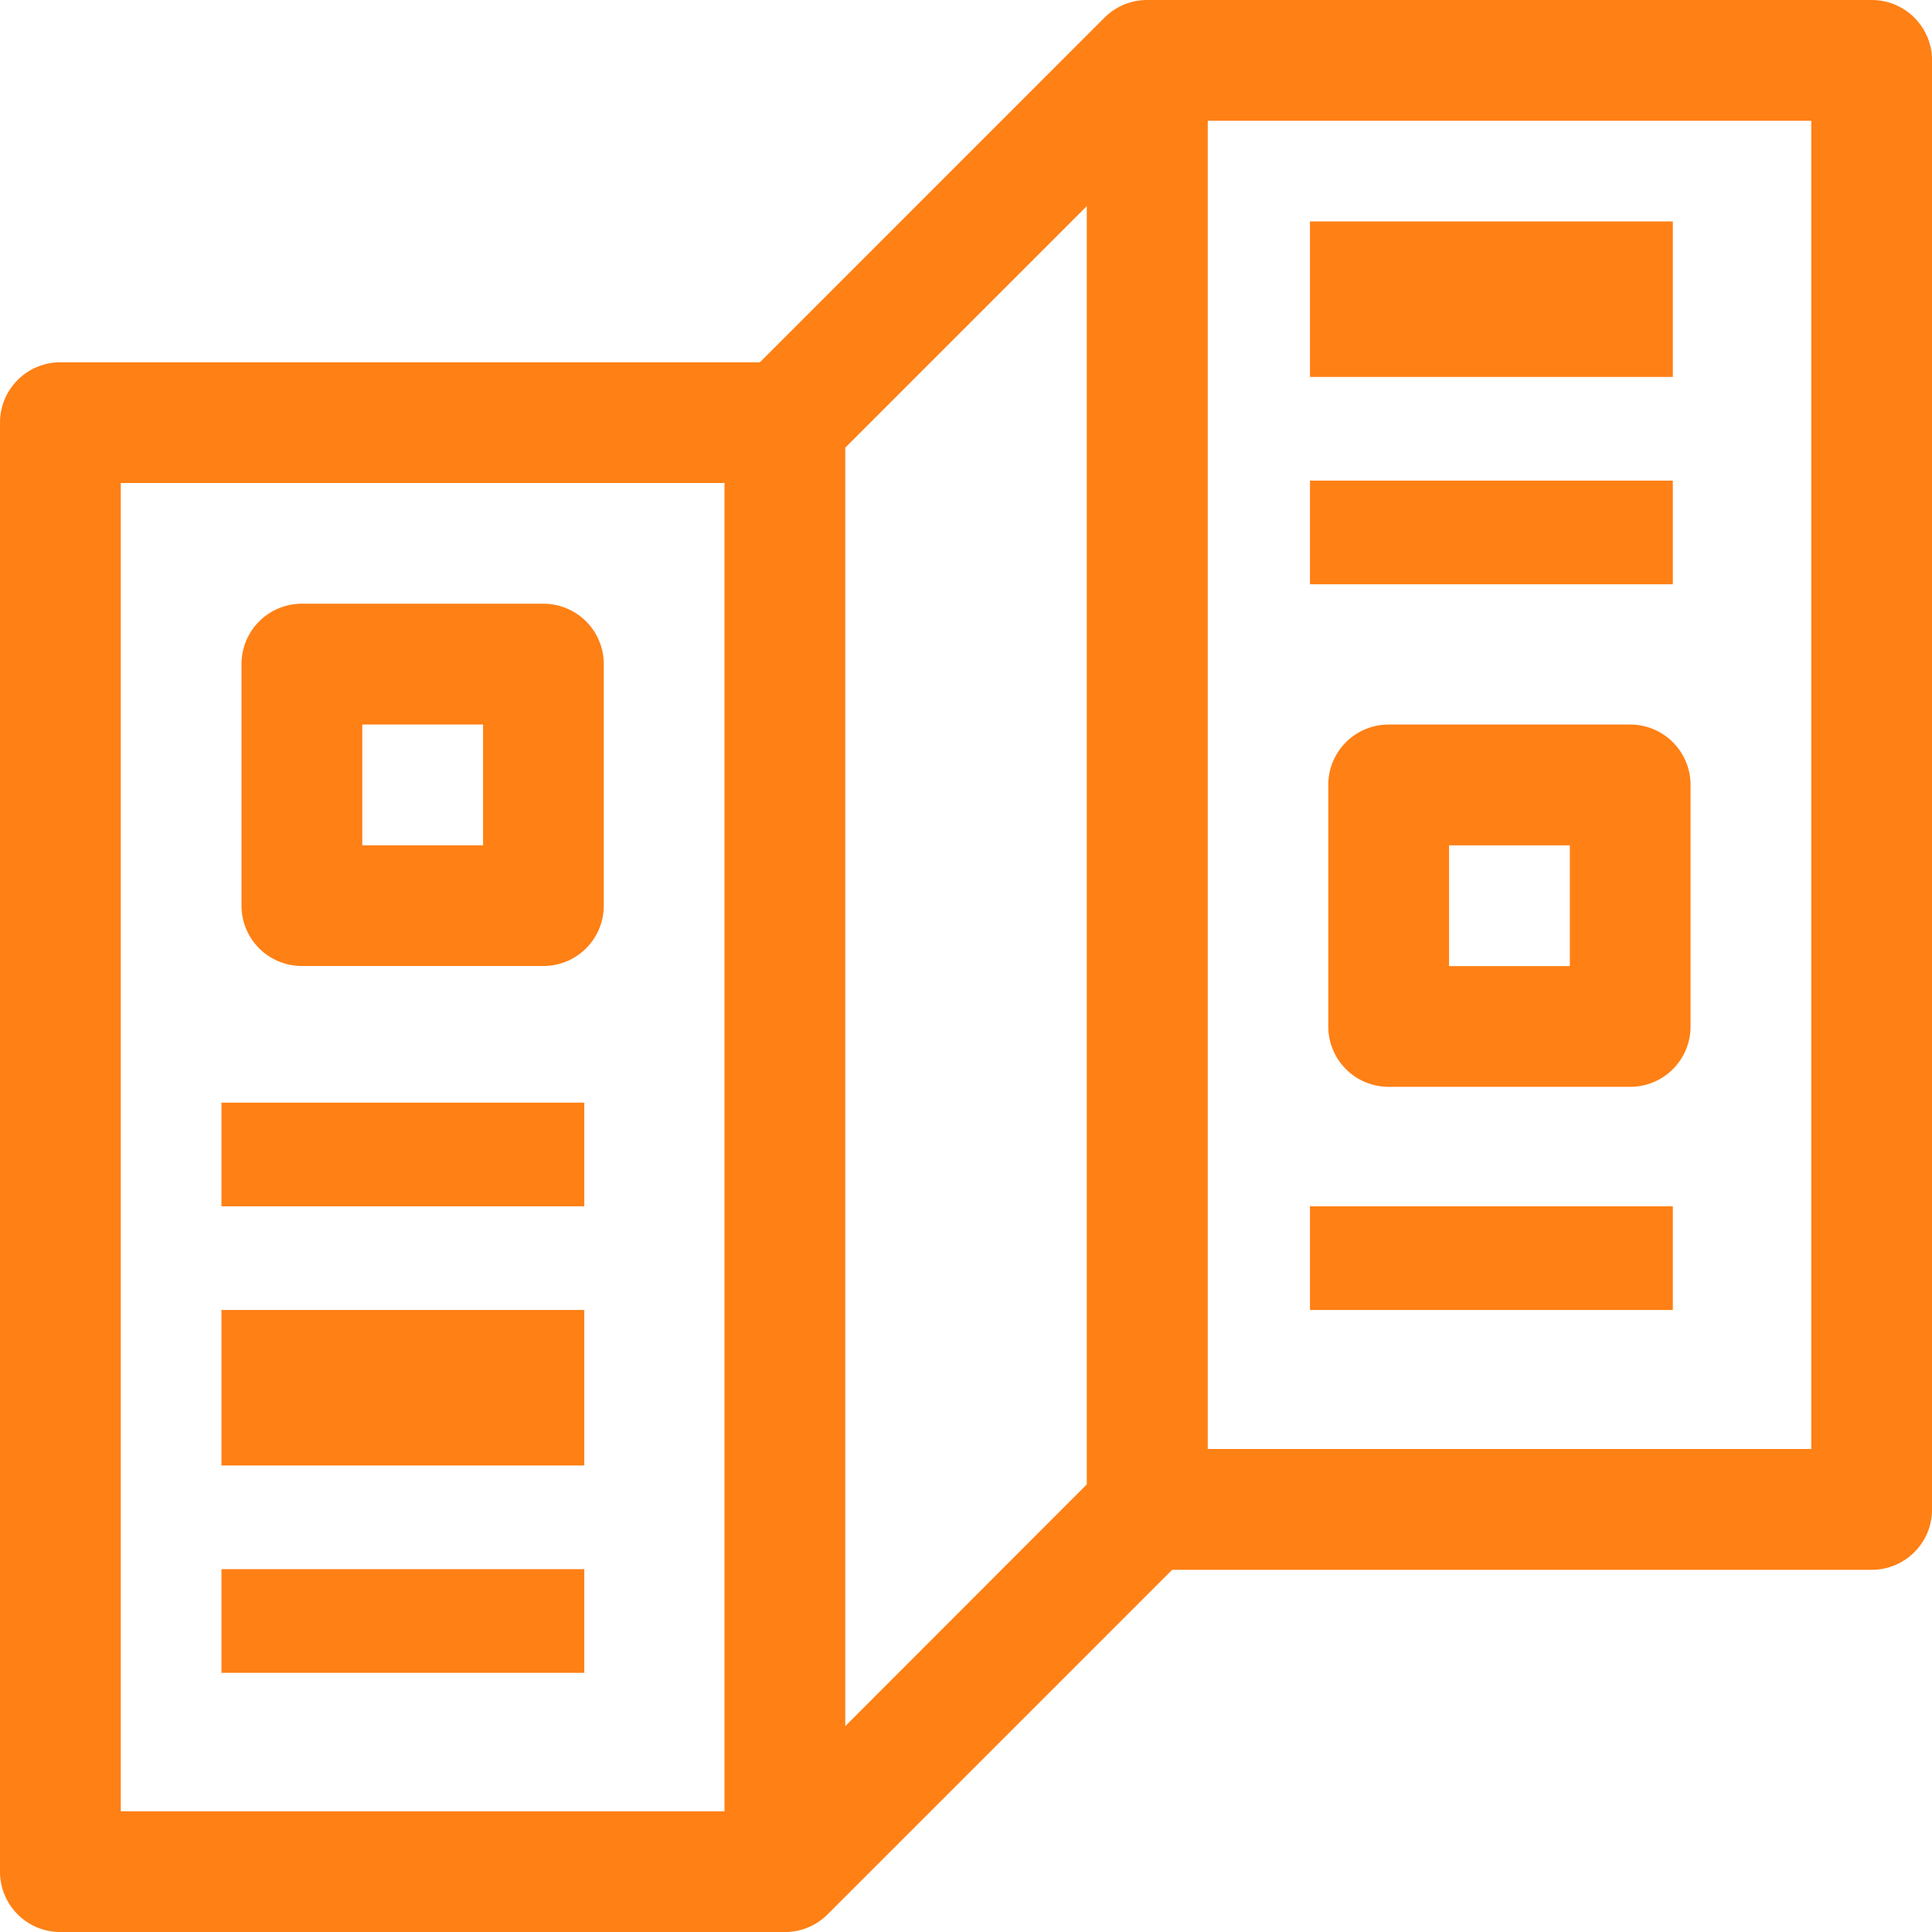
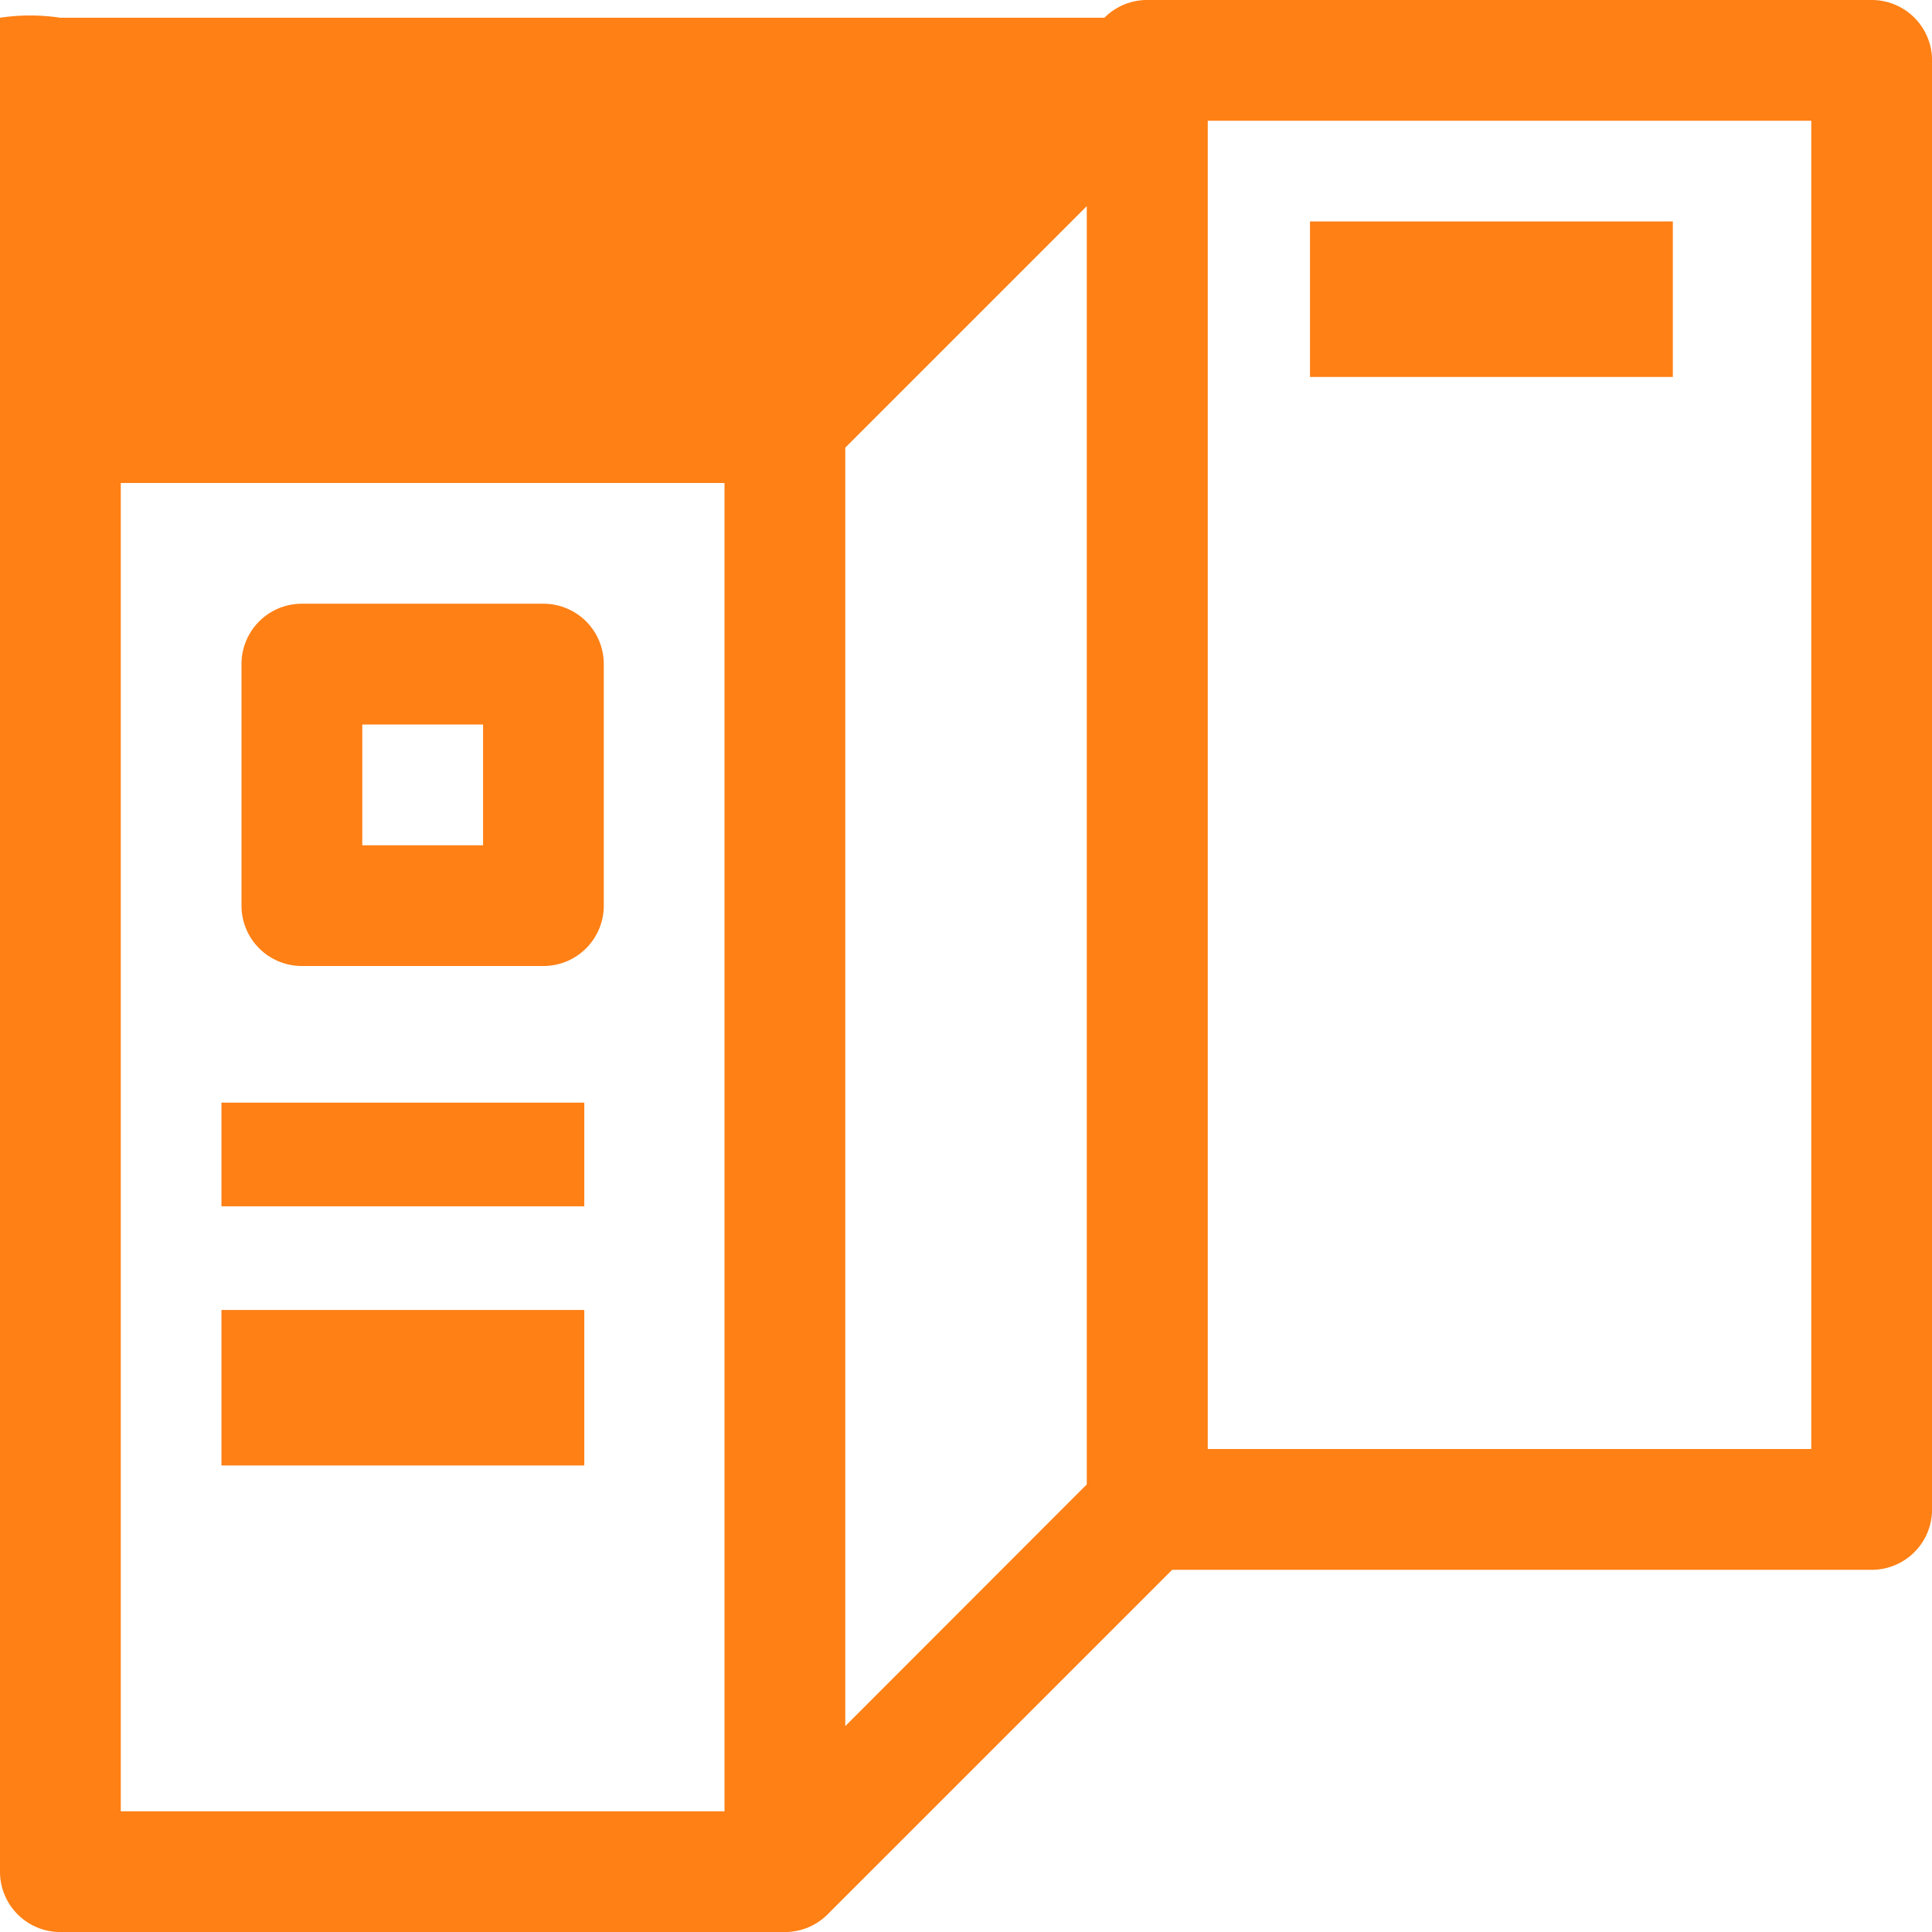
<svg xmlns="http://www.w3.org/2000/svg" width="37.272" height="37.272" viewBox="0 0 37.272 37.272">
  <g transform="translate(535 -8740)">
-     <path d="M36.108,0H22.131a1.163,1.163,0,0,0-.825.342L14.66,6.989H1.165A1.164,1.164,0,0,0,0,8.153V36.108a1.164,1.164,0,0,0,1.165,1.165H15.142a1.163,1.163,0,0,0,.825-.342l6.646-6.646H36.108a1.164,1.164,0,0,0,1.165-1.165V1.165A1.164,1.164,0,0,0,36.108,0M20.966,28.637,16.307,33.3V8.636l4.659-4.659Zm-6.989,6.306H2.33V9.318H13.977Zm20.966-6.989H23.3V2.33H34.943Z" transform="translate(-535 8740)" fill="#ff8015" />
+     <path d="M36.108,0H22.131a1.163,1.163,0,0,0-.825.342H1.165A1.164,1.164,0,0,0,0,8.153V36.108a1.164,1.164,0,0,0,1.165,1.165H15.142a1.163,1.163,0,0,0,.825-.342l6.646-6.646H36.108a1.164,1.164,0,0,0,1.165-1.165V1.165A1.164,1.164,0,0,0,36.108,0M20.966,28.637,16.307,33.3V8.636l4.659-4.659Zm-6.989,6.306H2.33V9.318H13.977Zm20.966-6.989H23.3V2.33H34.943Z" transform="translate(-535 8740)" fill="#ff8015" />
    <path d="M5.165,16.989H9.824a1.164,1.164,0,0,0,1.165-1.165V11.165A1.164,1.164,0,0,0,9.824,10H5.165A1.164,1.164,0,0,0,4,11.165v4.659a1.164,1.164,0,0,0,1.165,1.165M6.33,12.33h2.33v2.33H6.33Z" transform="translate(-534.341 8741.647)" fill="#ff8015" />
    <rect width="7" height="2" transform="translate(-530.728 8761.272)" fill="#ff8015" />
    <rect width="7" height="3" transform="translate(-530.728 8765.272)" fill="#ff8015" />
-     <rect width="7" height="2" transform="translate(-530.728 8770.272)" fill="#ff8015" />
    <rect width="7" height="3" transform="translate(-509.728 8744.272)" fill="#ff8015" />
-     <rect width="7" height="2" transform="translate(-509.728 8749.272)" fill="#ff8015" />
-     <path d="M23.165,18.989h4.659a1.164,1.164,0,0,0,1.165-1.165V13.165A1.164,1.164,0,0,0,27.824,12H23.165A1.164,1.164,0,0,0,22,13.165v4.659a1.164,1.164,0,0,0,1.165,1.165M24.33,14.33h2.33v2.33H24.33Z" transform="translate(-531.375 8741.978)" fill="#ff8015" />
-     <rect width="7" height="2" transform="translate(-509.728 8763.272)" fill="#ff8015" />
  </g>
</svg>